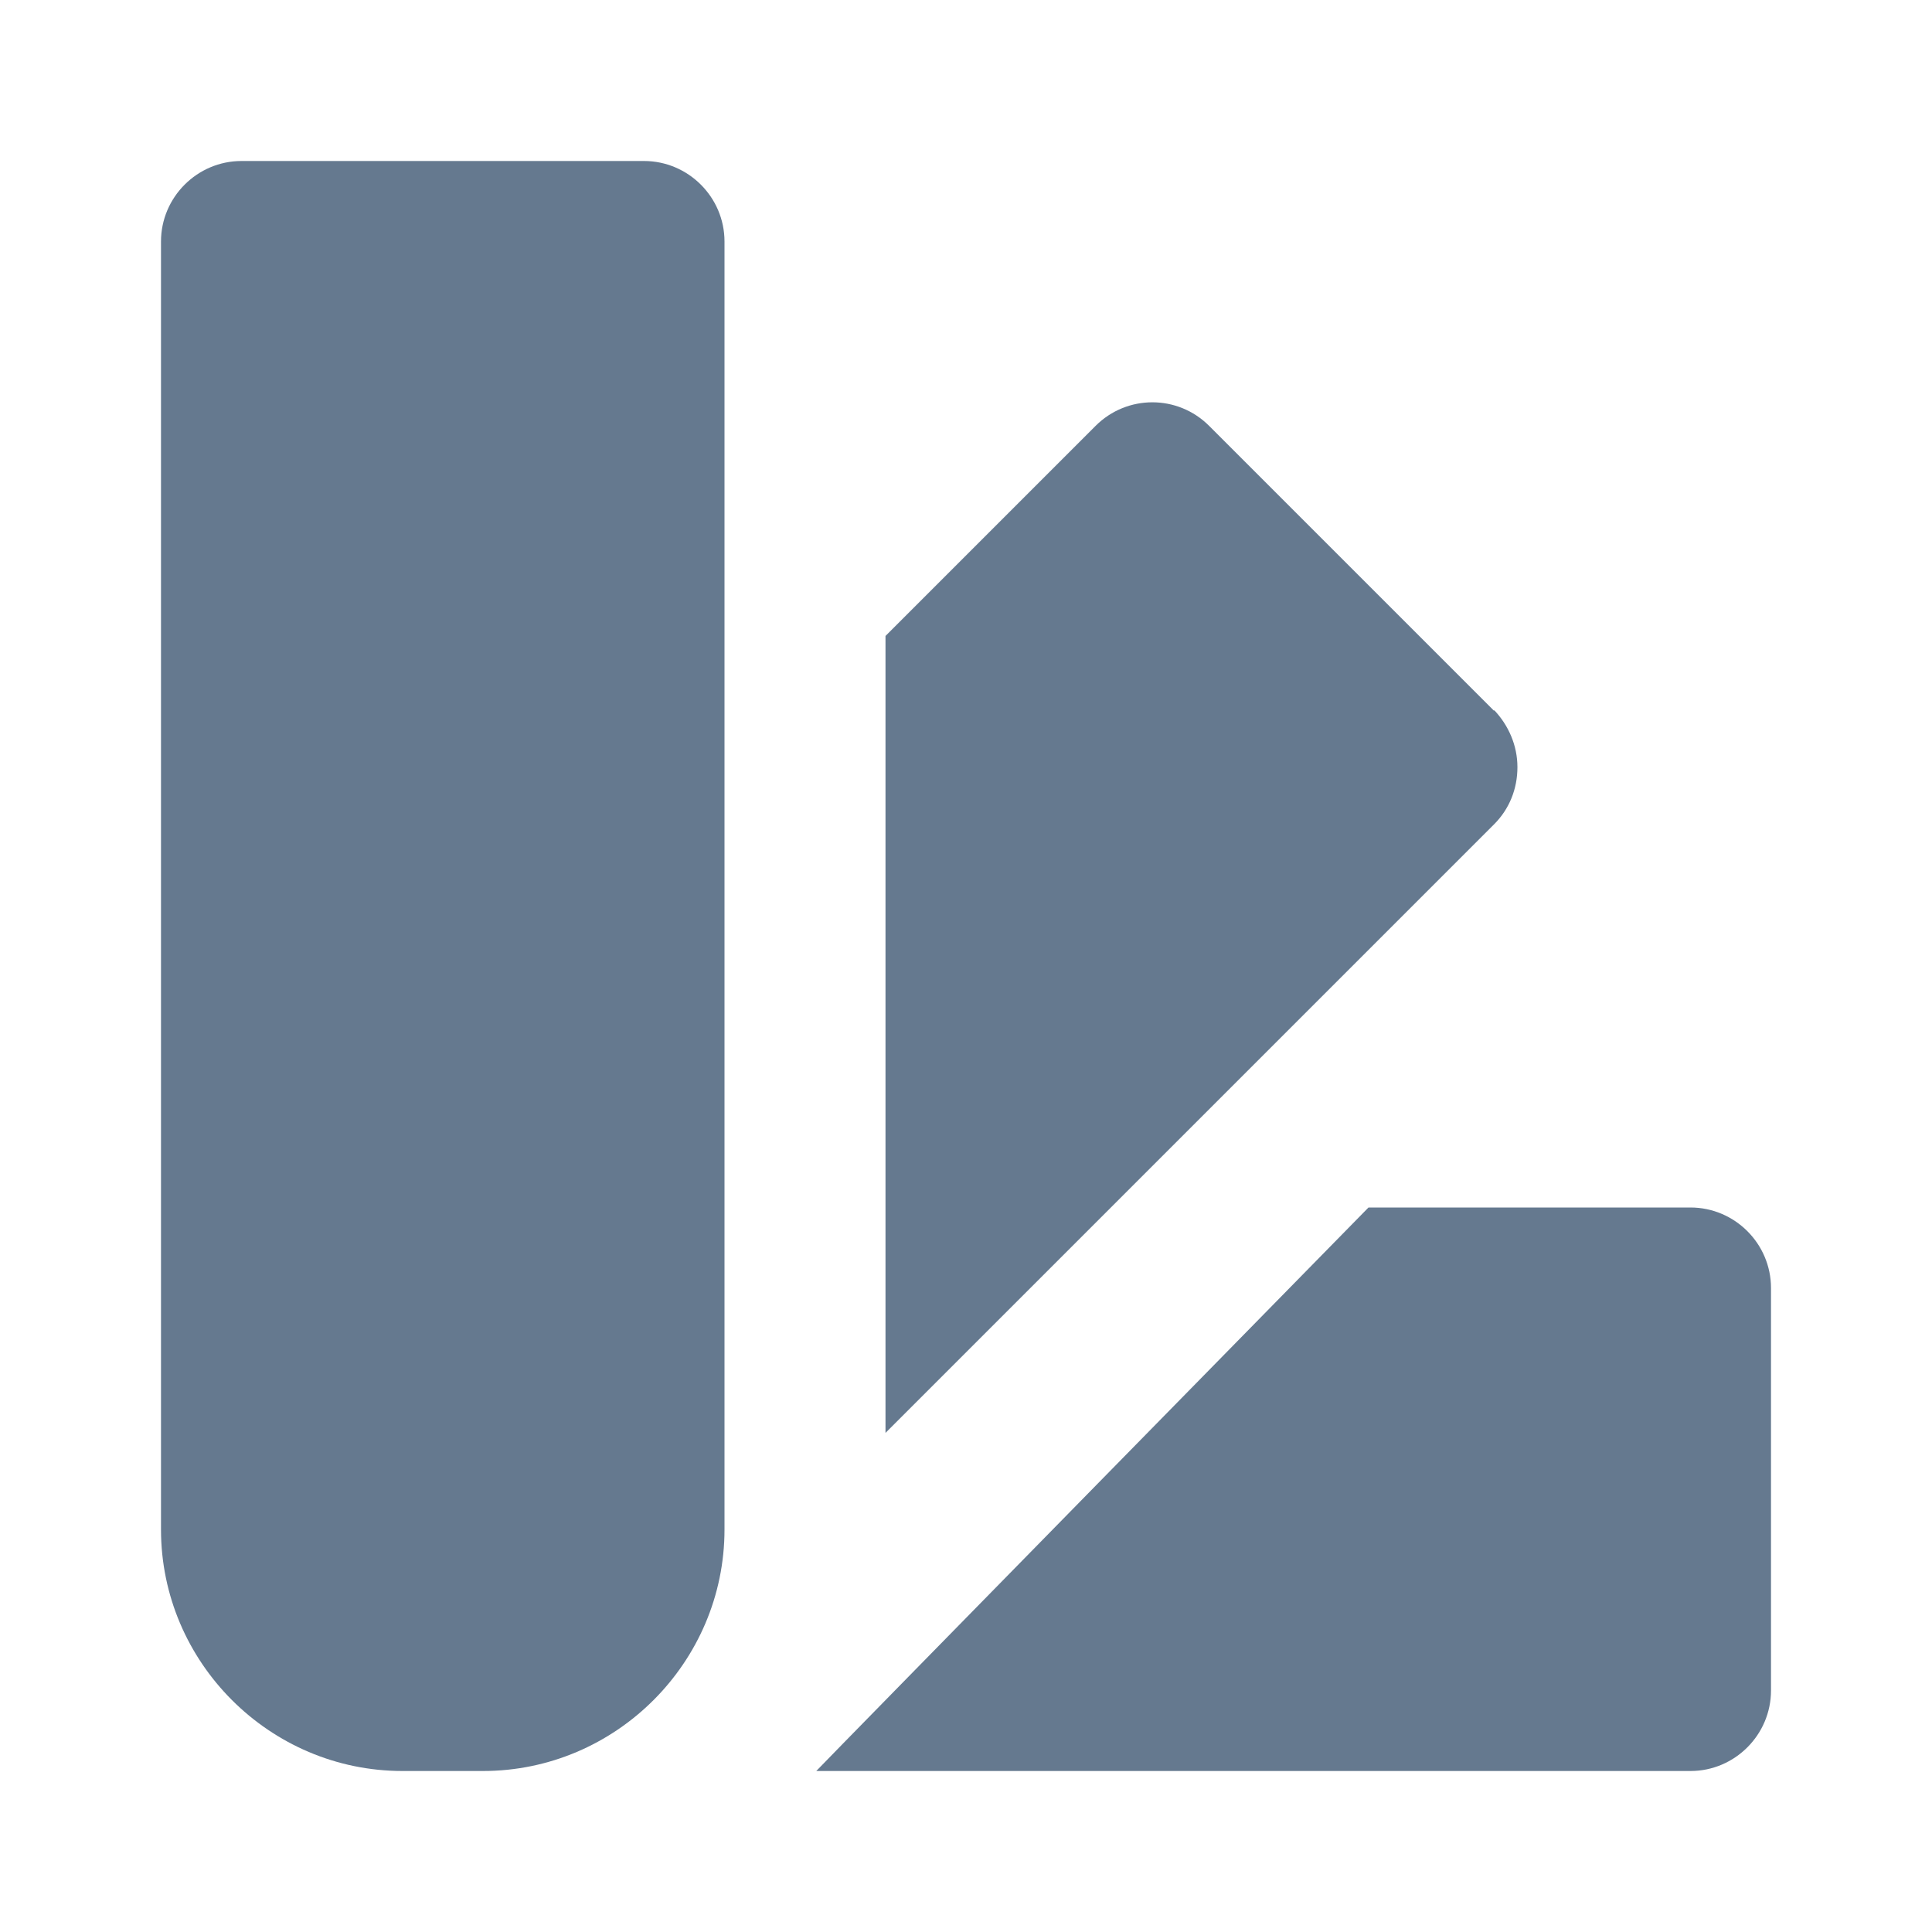
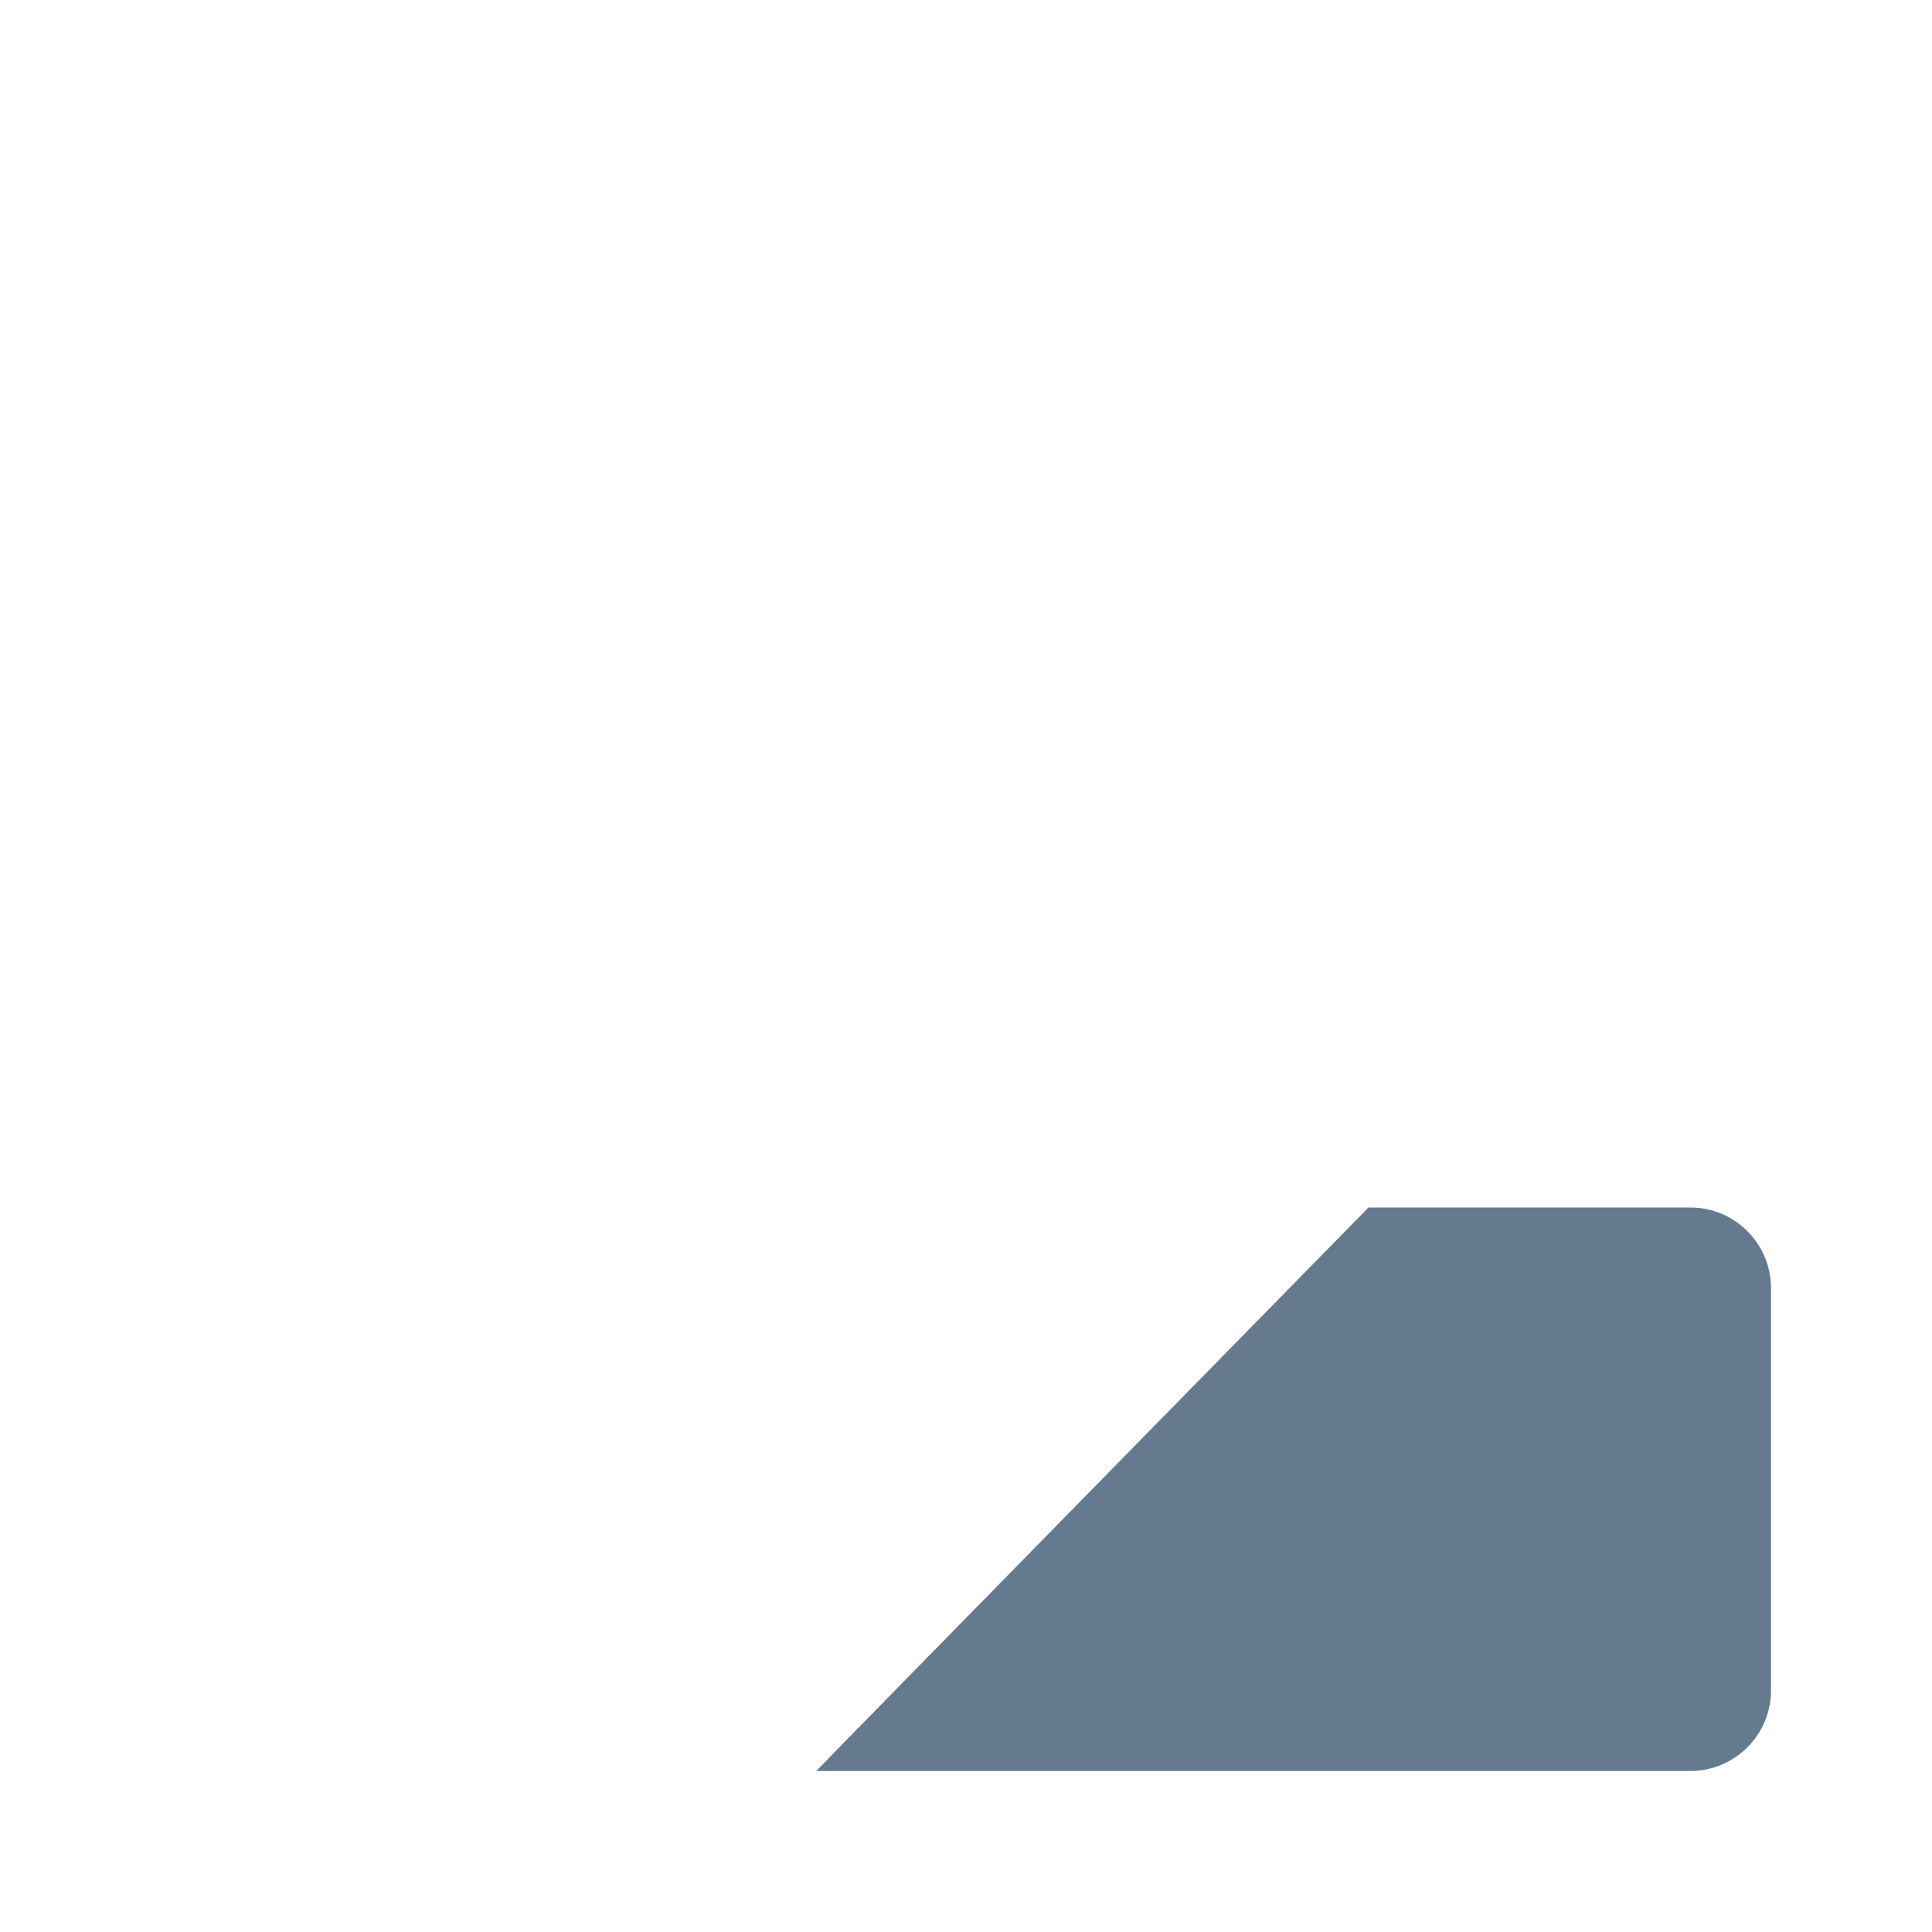
<svg xmlns="http://www.w3.org/2000/svg" width="48" height="48" viewBox="0 0 48 48" fill="none">
  <path d="M42 30H34C34 30 20.58 43.68 20.28 44H42C43.1 44 44 43.1 44 42V32C44 30.9 43.1 30 42 30Z" fill="#65798F" />
-   <path d="M37.12 17.66L30.04 10.58C29.26 9.8 28 9.8 27.22 10.58L22 15.8V35.6L27.6 30L37.12 20.48C37.5 20.1 37.7 19.6 37.7 19.06C37.7 18.52 37.48 18.02 37.12 17.64V17.66Z" fill="#65798F" />
-   <path d="M16 4H6C4.9 4 4 4.9 4 6V38C4 41.3 6.7 44 10 44H12C15.3 44 18 41.3 18 38V6C18 4.9 17.1 4 16 4Z" fill="#65798F" />
</svg>